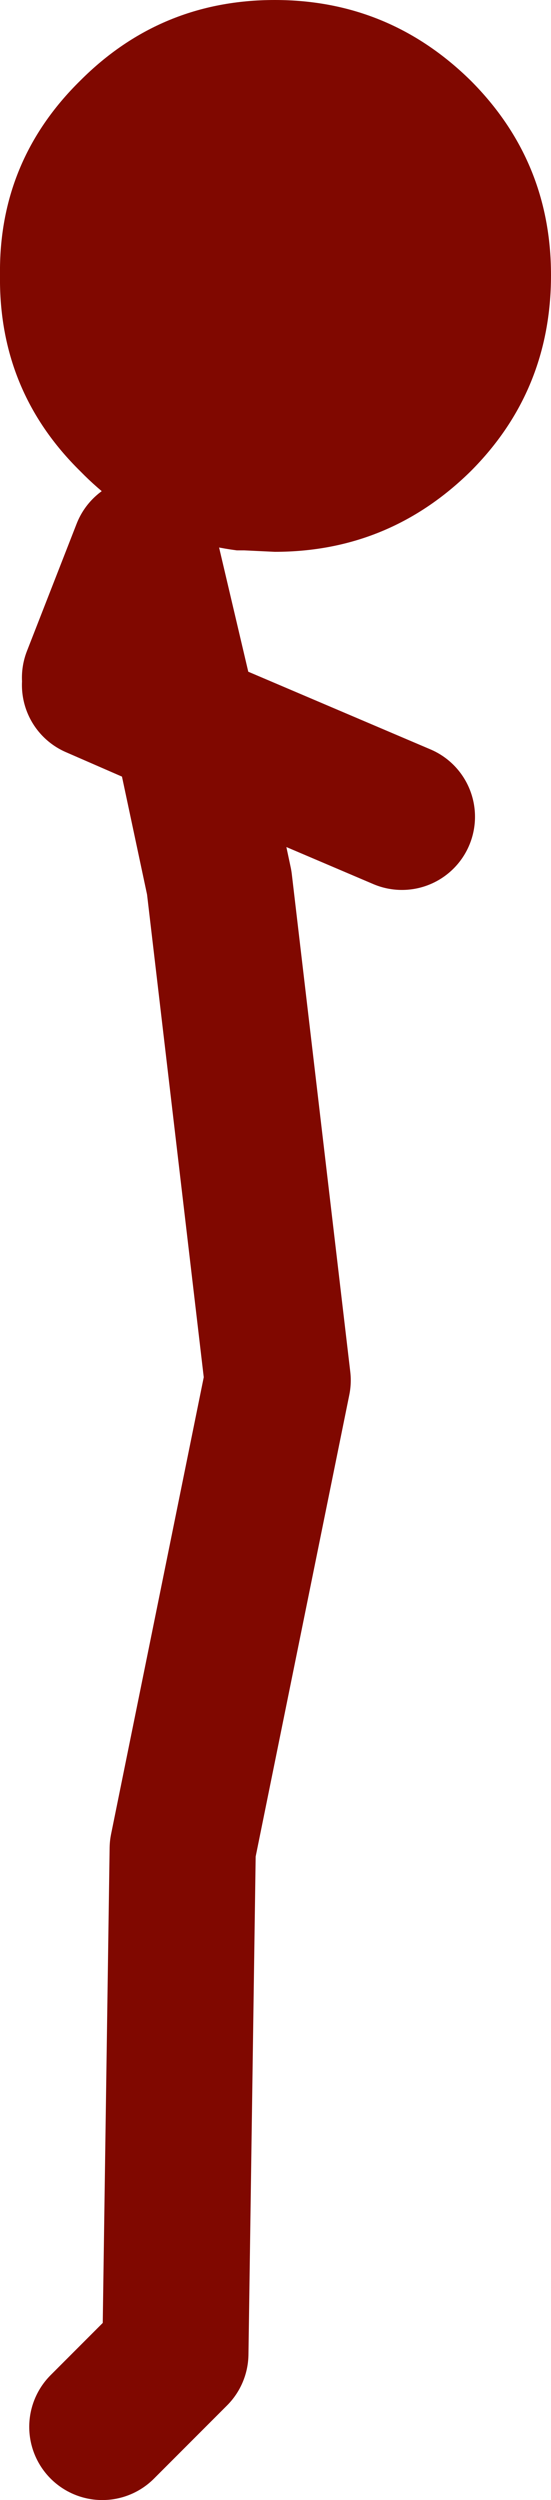
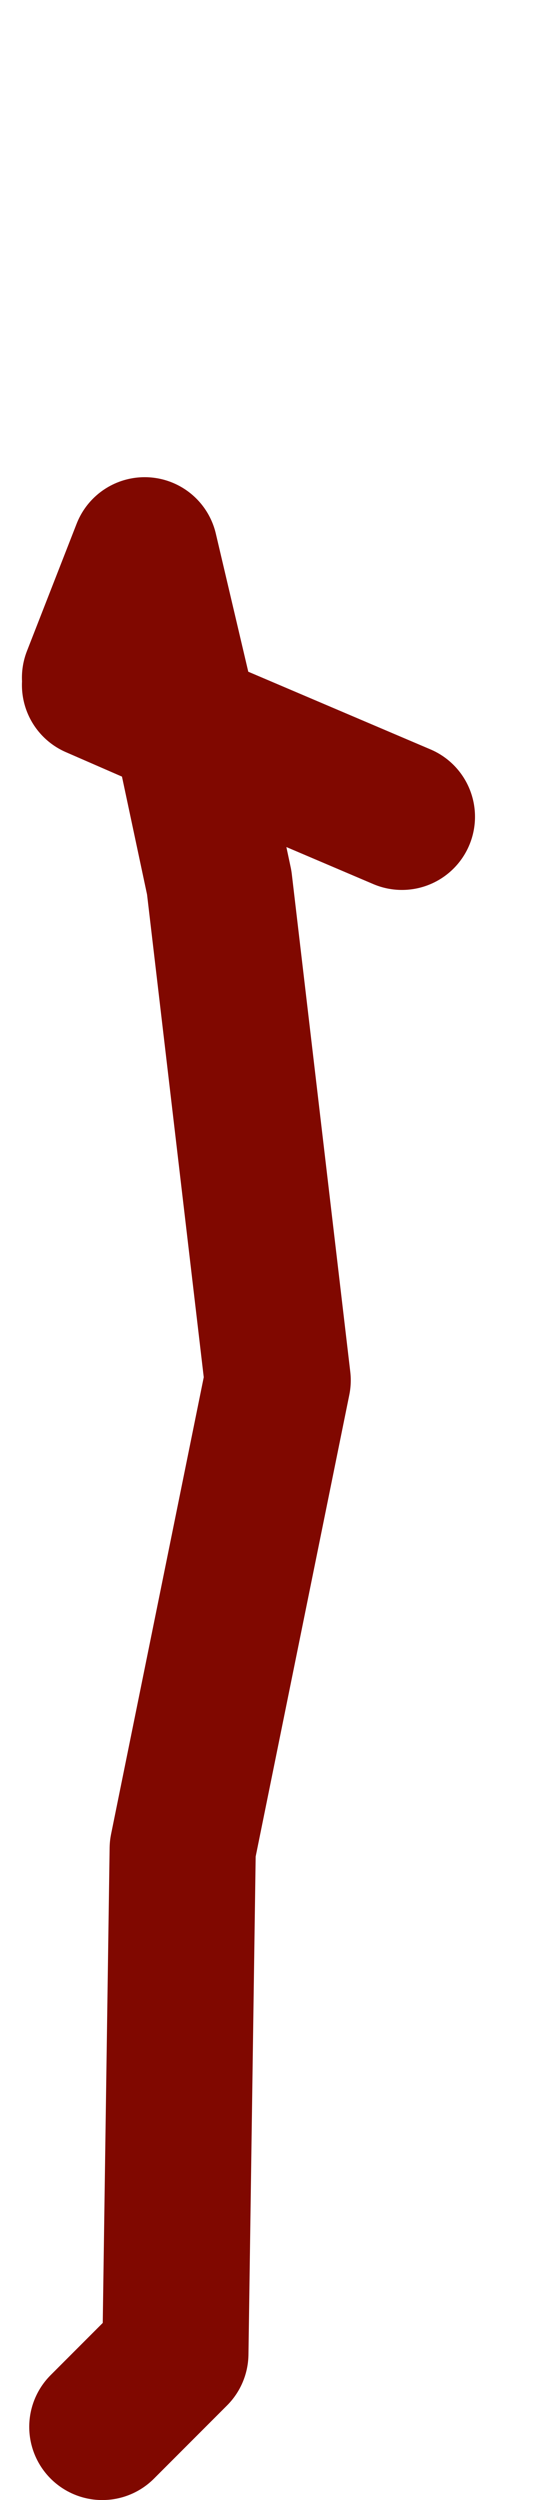
<svg xmlns="http://www.w3.org/2000/svg" height="85.4px" width="18.85px">
  <g transform="matrix(1.0, 0.0, 0.0, 1.0, 8.25, 72.9)">
-     <path d="M1.15 -72.9 Q5.05 -72.9 7.85 -70.15 10.6 -67.4 10.6 -63.5 10.6 -59.55 7.85 -56.8 5.05 -54.05 1.15 -54.05 L0.1 -54.1 -0.05 -54.1 -0.15 -54.1 Q-3.25 -54.5 -5.5 -56.8 -8.3 -59.55 -8.25 -63.5 -8.3 -67.4 -5.5 -70.15 -2.75 -72.9 1.15 -72.9" fill="#800800" fill-rule="evenodd" stroke="none" />
    <path d="M-5.0 -49.5 L-1.9 -48.15 -3.3 -54.1 -5.0 -49.75 M-4.75 10.0 L-2.25 7.5 -2.0 -9.75 1.25 -25.75 -0.75 -42.75 -1.9 -48.15 5.5 -45.0" fill="none" stroke="#800800" stroke-linecap="round" stroke-linejoin="round" stroke-width="5.0" />
  </g>
</svg>